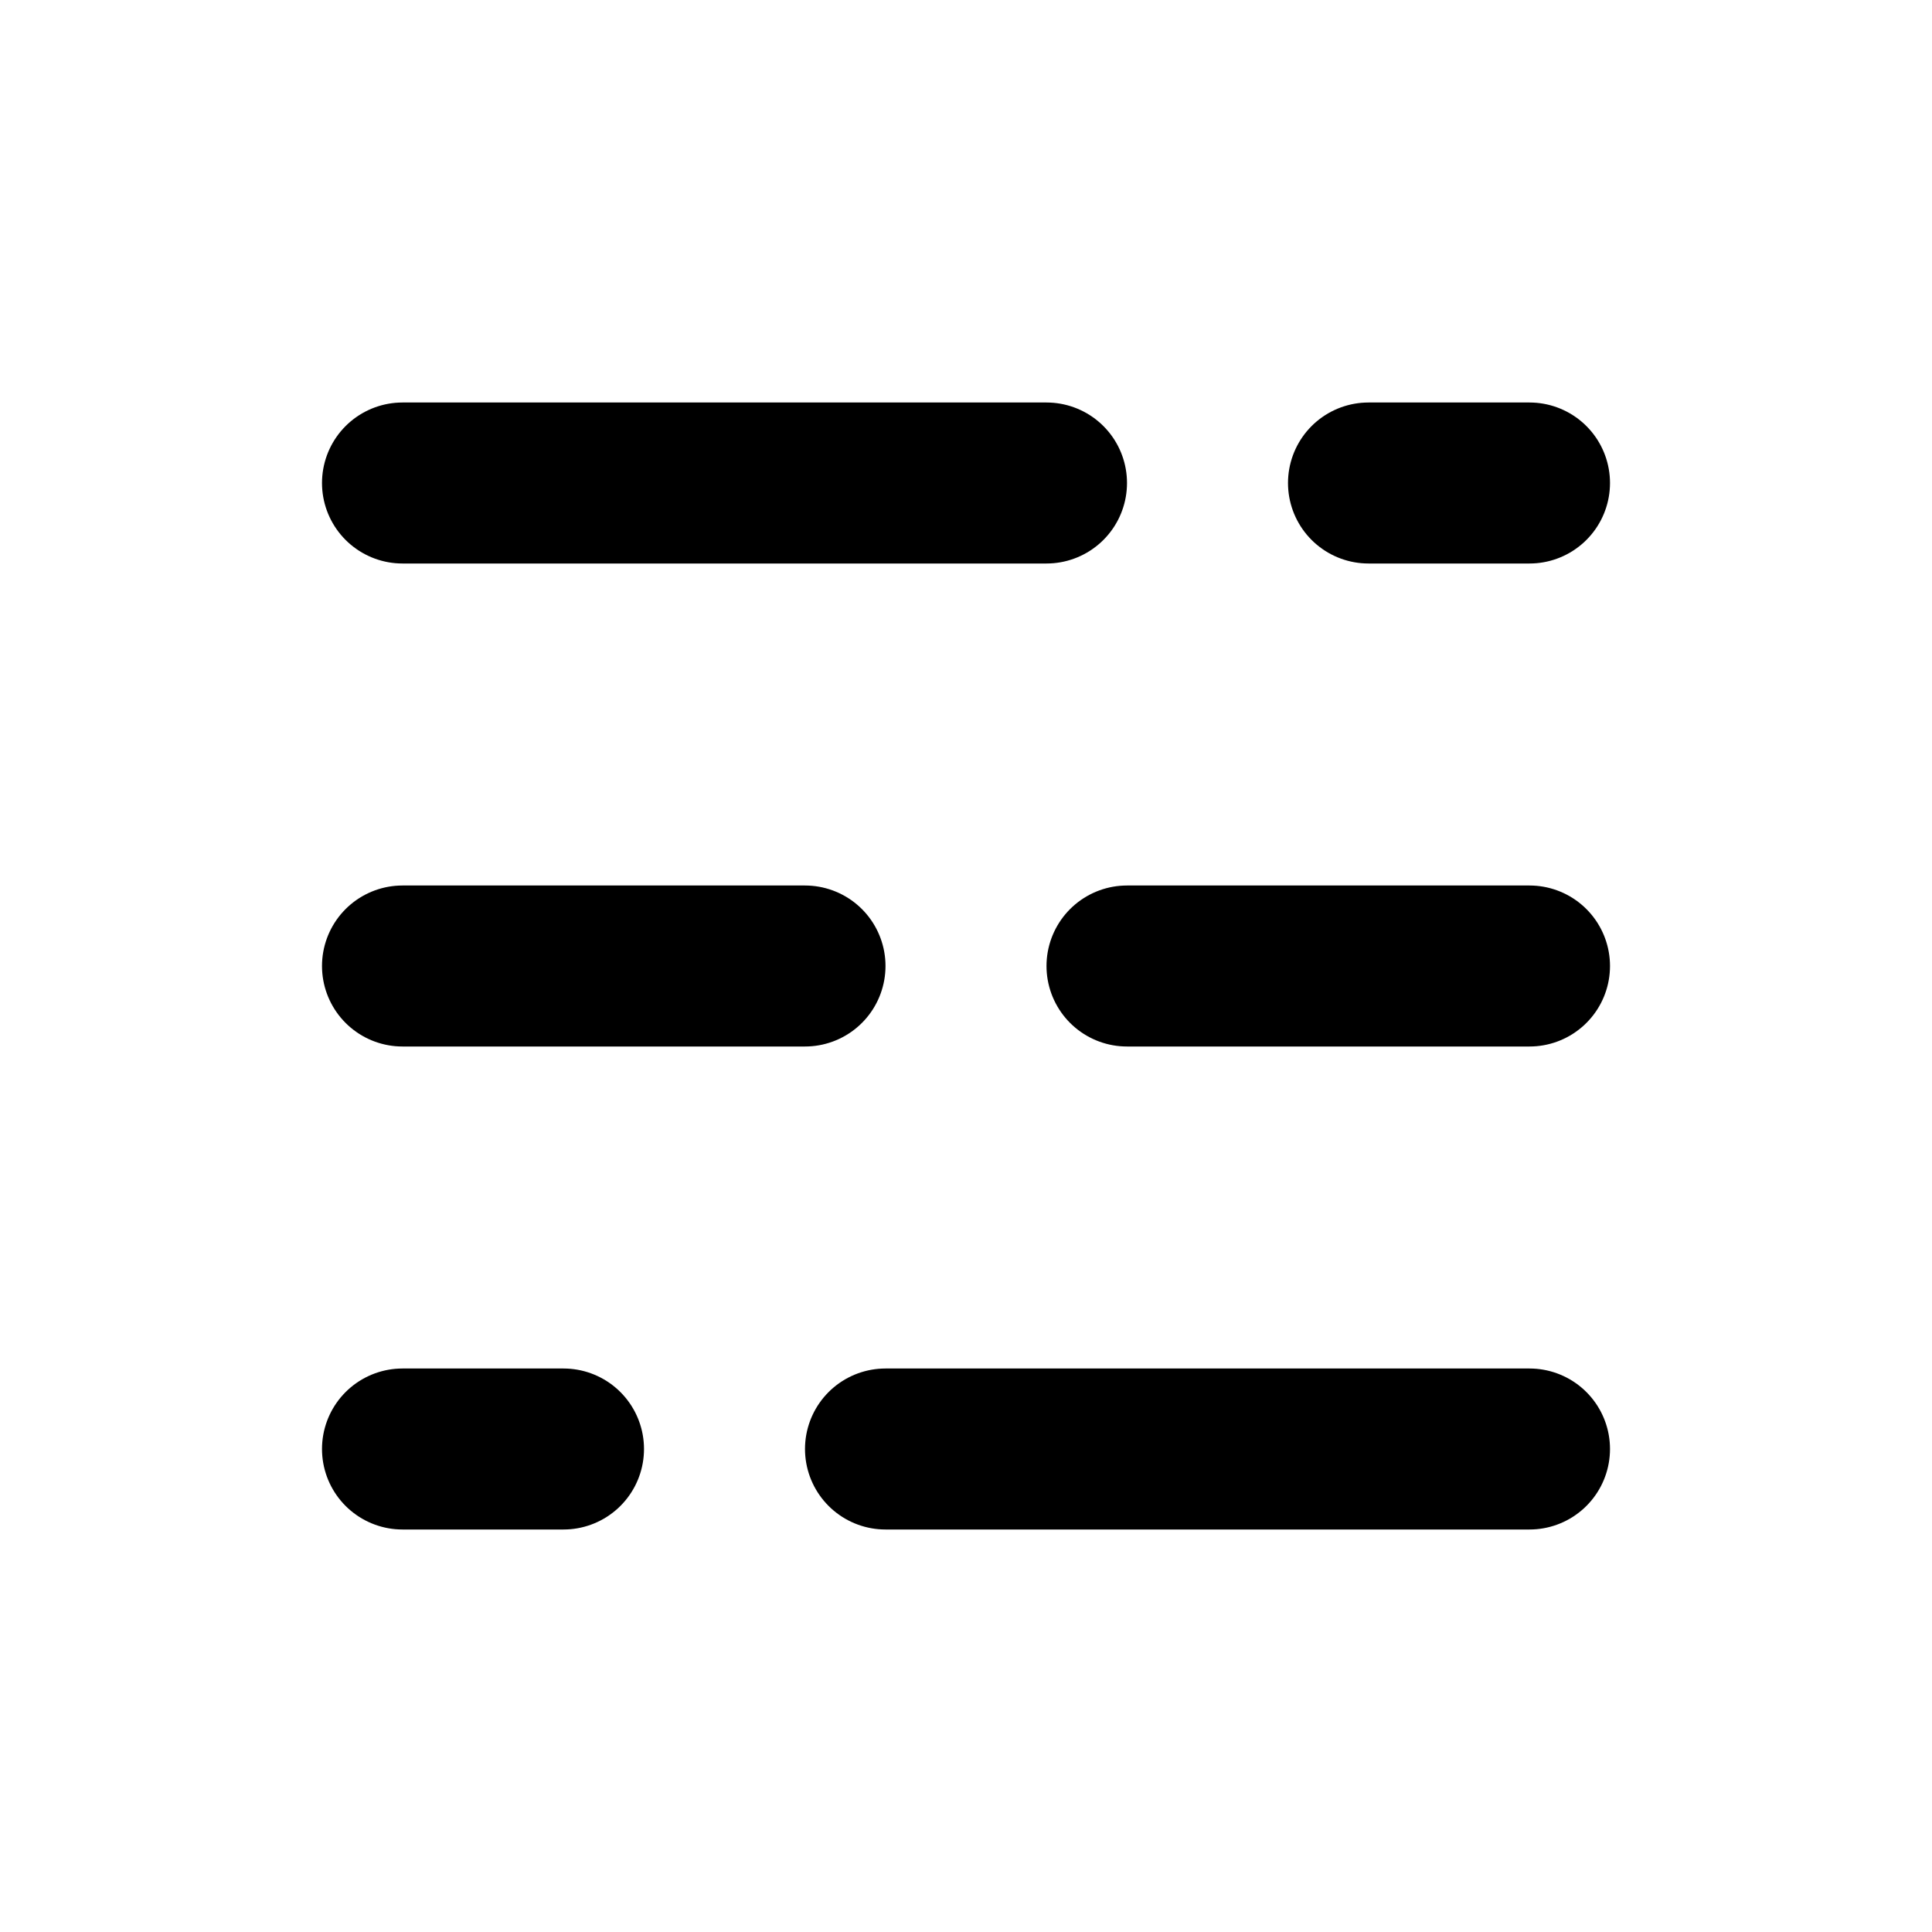
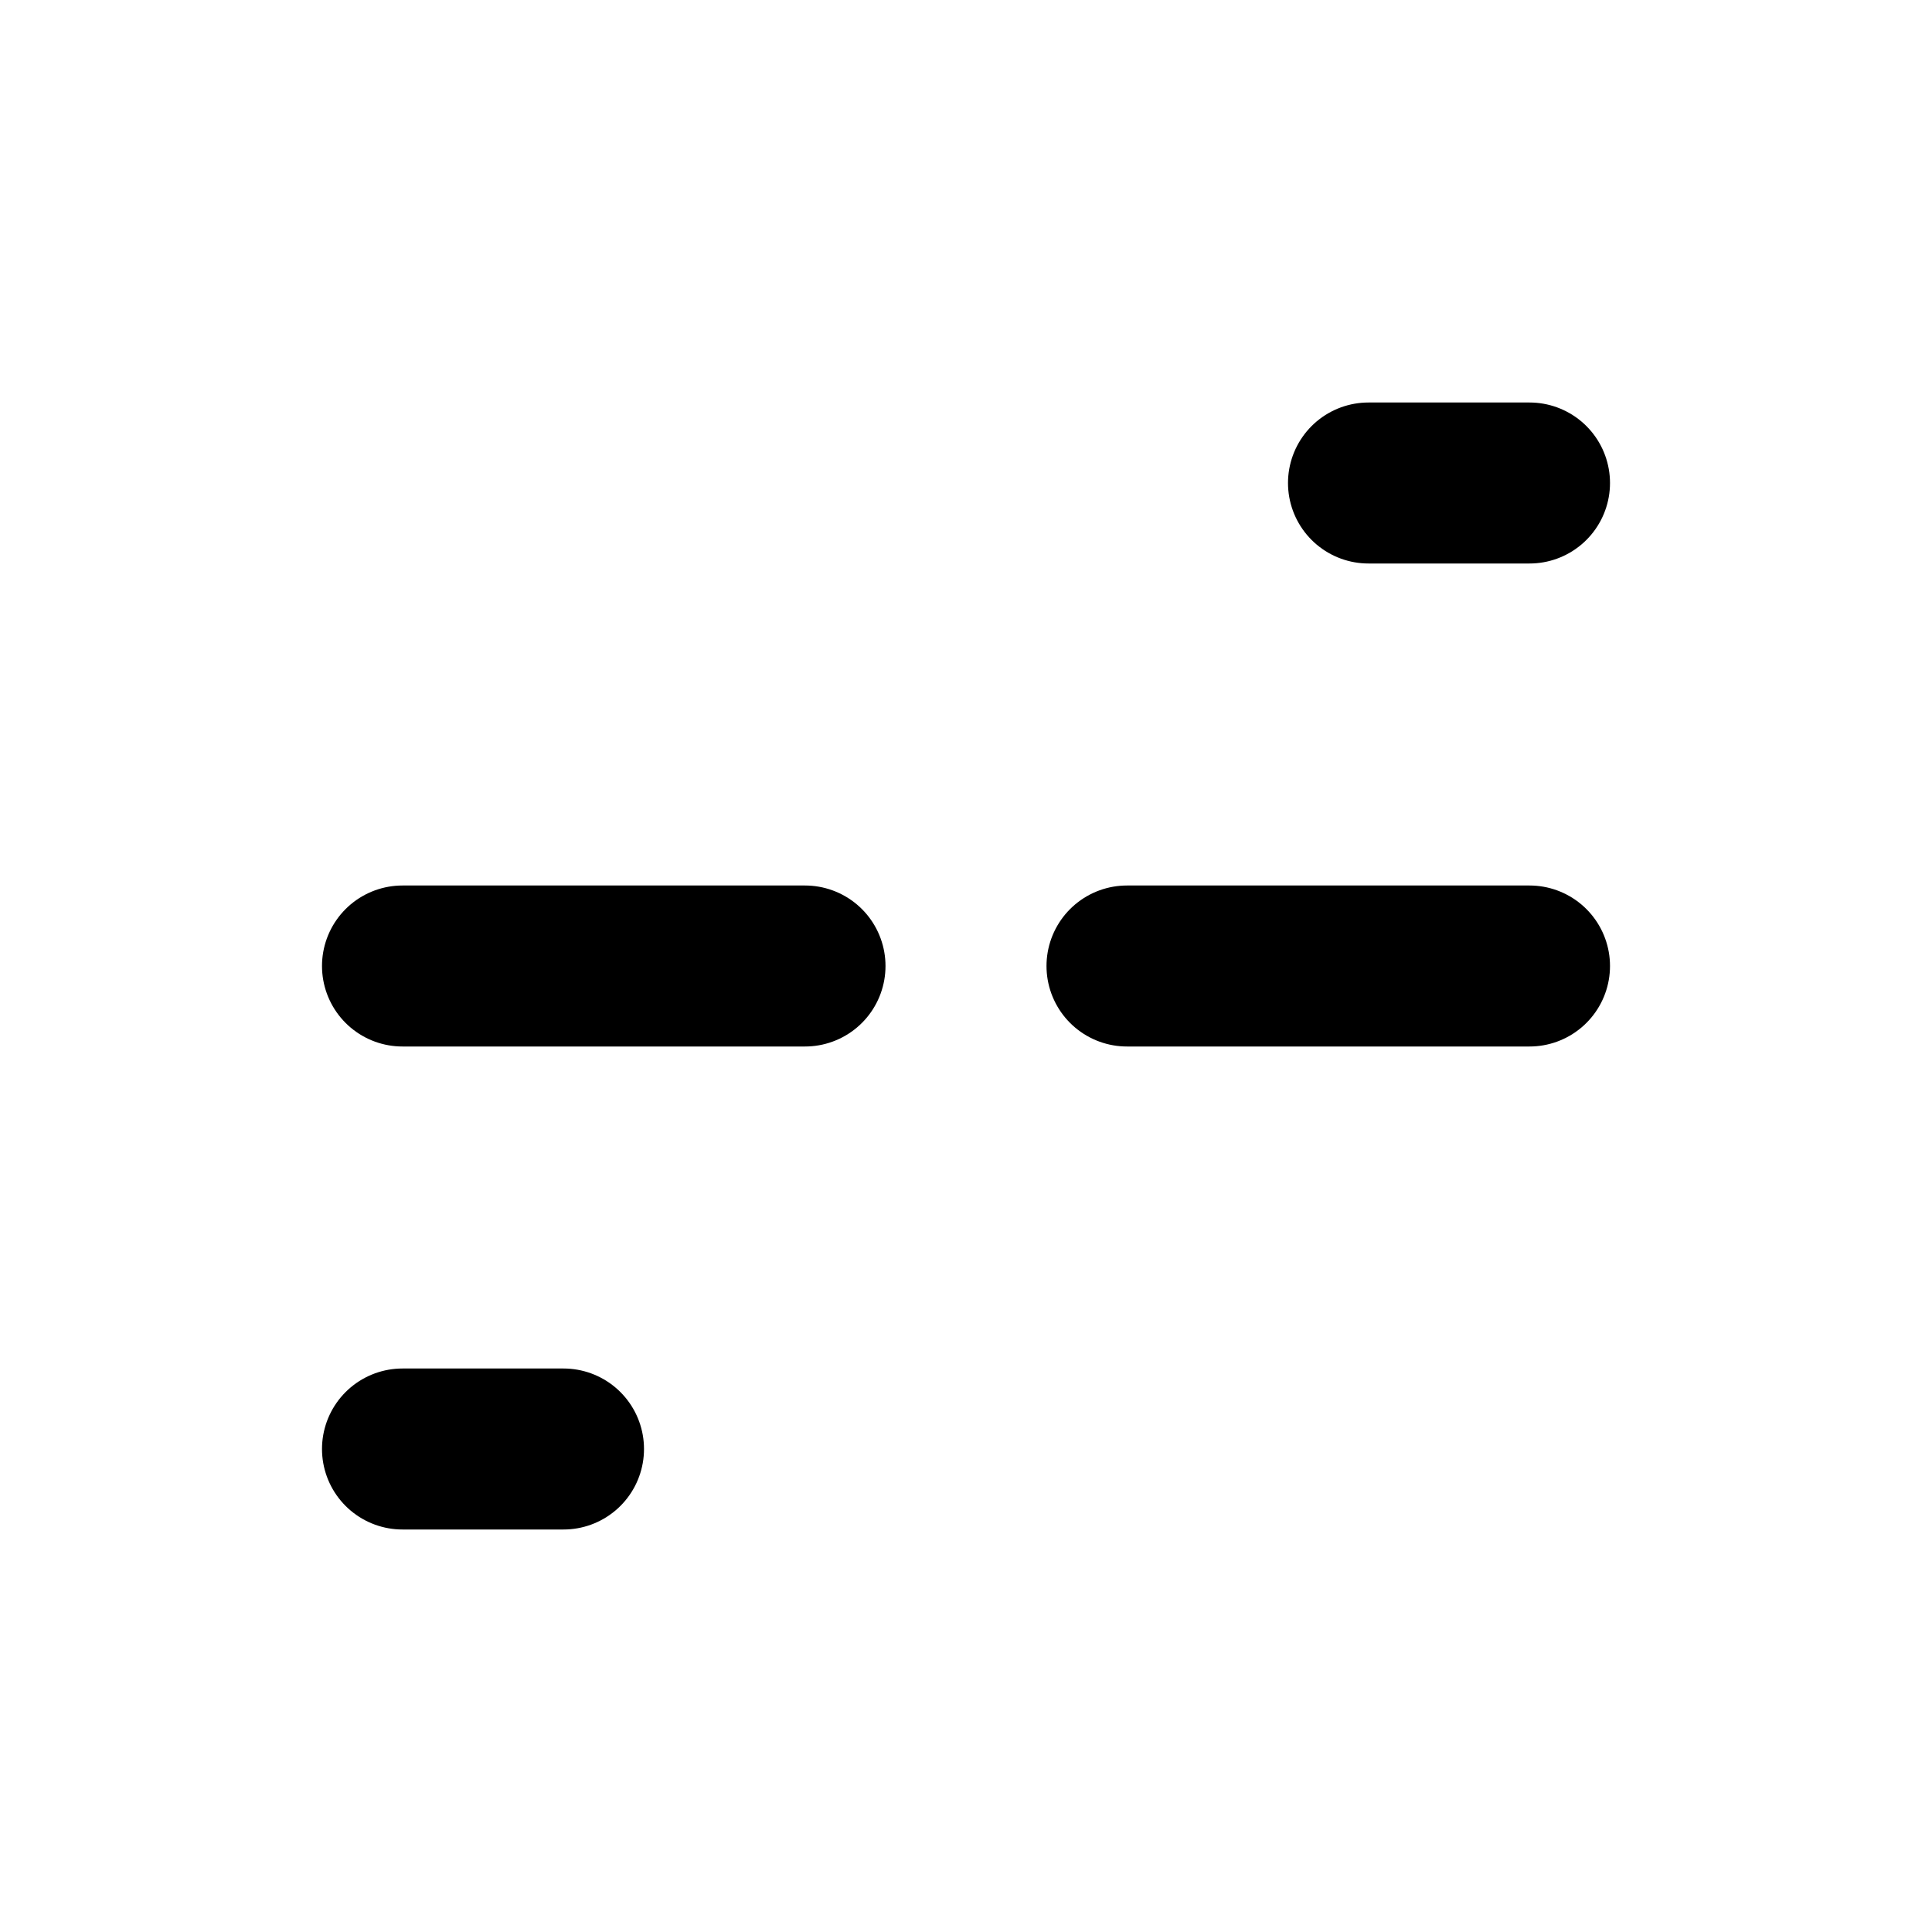
<svg xmlns="http://www.w3.org/2000/svg" viewBox="0 0 48 48">
  <defs>
    <style>.cls-1,.cls-2{fill:none;}.cls-2{stroke:#000;stroke-linecap:round;stroke-linejoin:round;stroke-width:4px;}</style>
  </defs>
  <title>bars_open_24</title>
  <g id="レイヤー_2" data-name="レイヤー 2">
    <g id="Rect_最後透明に_" data-name="Rect（最後透明に）">
      <rect class="cls-1" width="48" height="48" />
    </g>
    <g id="icon">
-       <line class="cls-2" x1="10" y1="12" x2="26" y2="12" />
      <line class="cls-2" x1="34" y1="12" x2="38" y2="12" />
      <line class="cls-2" x1="28" y1="24" x2="38" y2="24" />
-       <line class="cls-2" x1="22" y1="36" x2="38" y2="36" />
      <line class="cls-2" x1="10" y1="24" x2="20" y2="24" />
      <line class="cls-2" x1="10" y1="36" x2="14" y2="36" />
    </g>
  </g>
</svg>